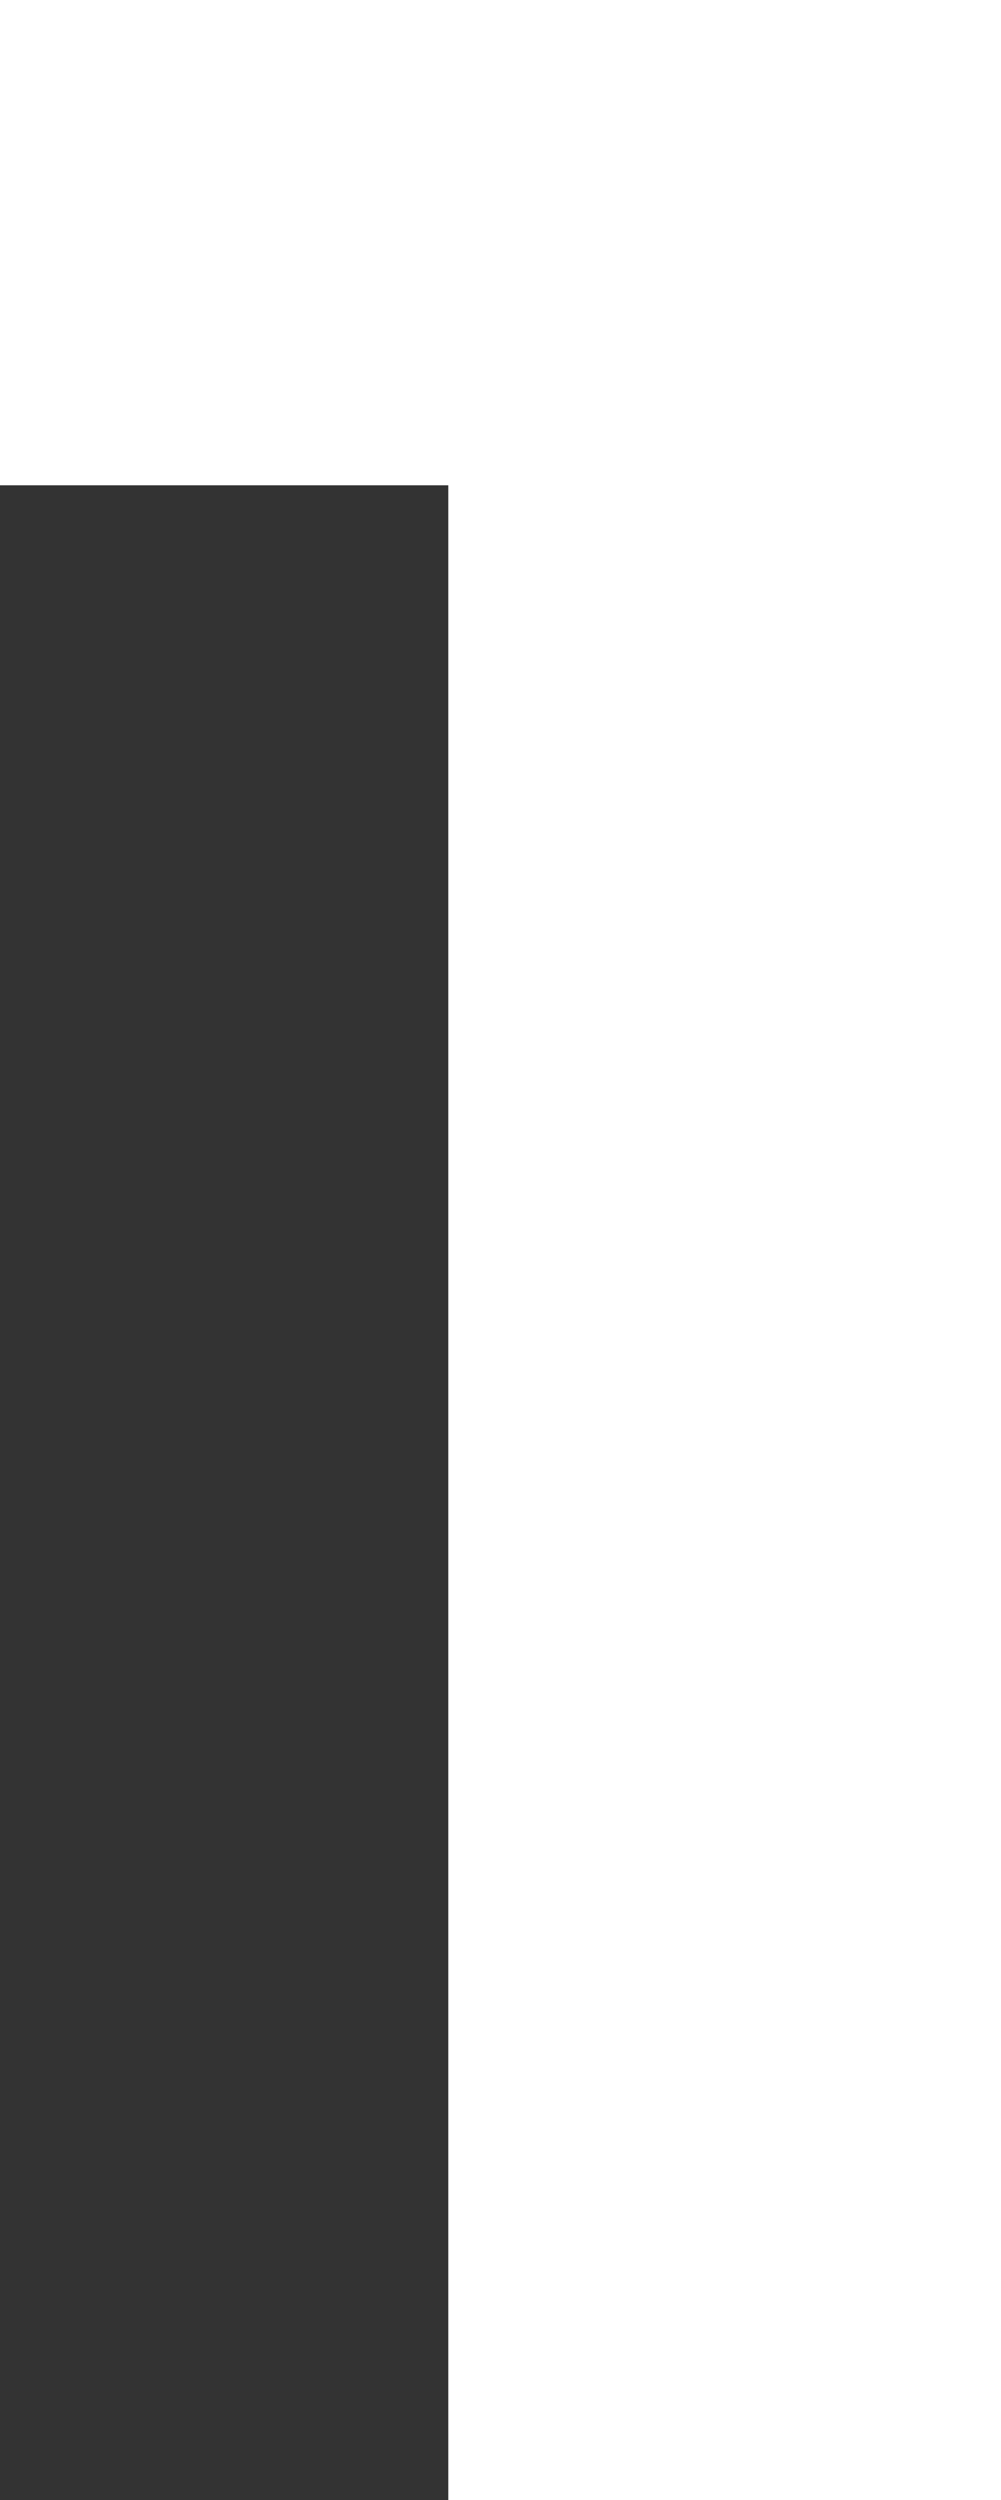
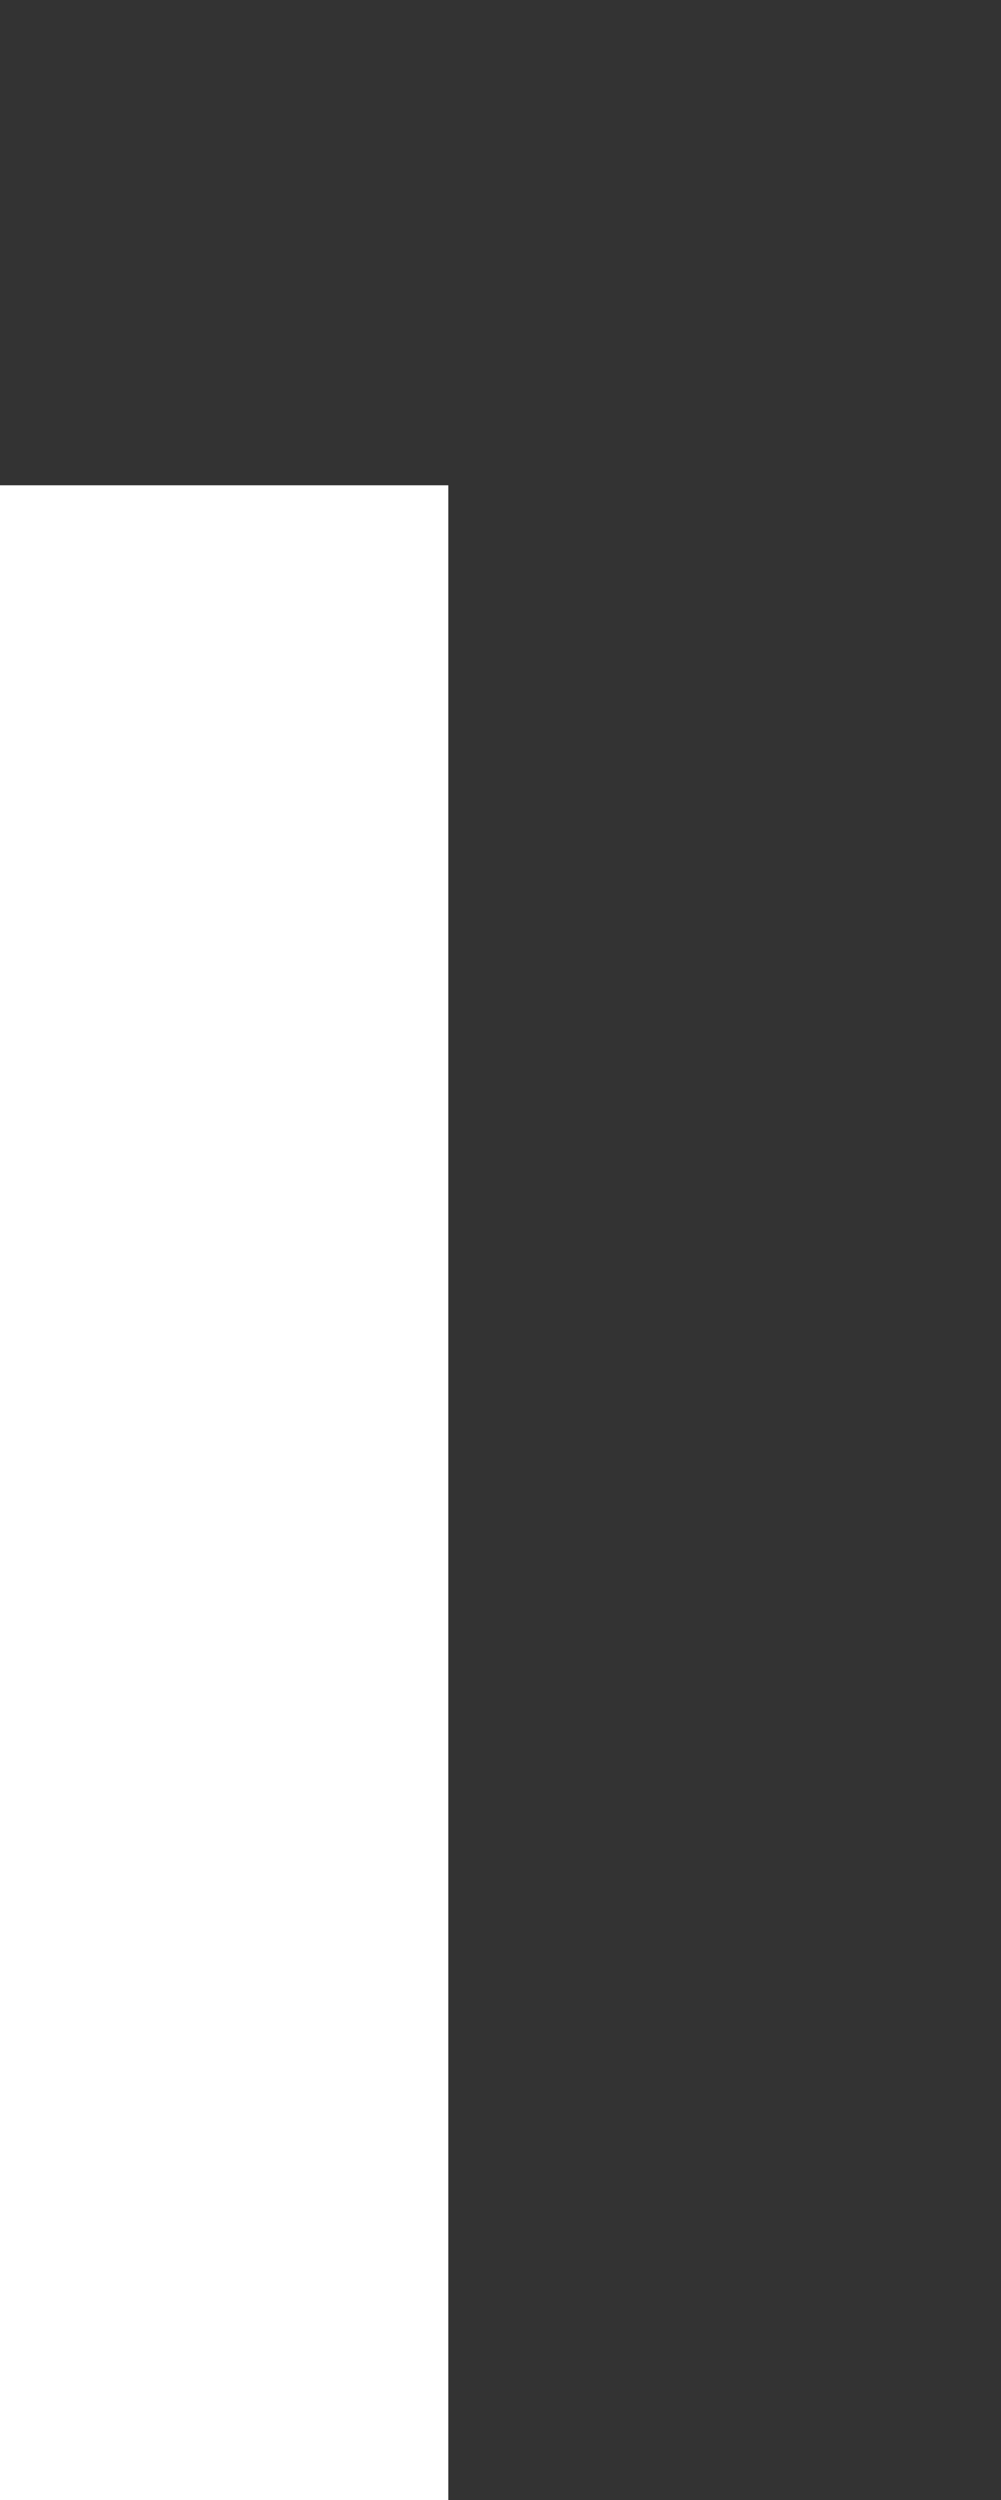
<svg xmlns="http://www.w3.org/2000/svg" version="1.1" id="레이어_1" x="0px" y="0px" viewBox="0 0 16.3 40.7" style="enable-background:new 0 0 16.3 40.7;" xml:space="preserve">
  <rect x="0" y="0" width="16.3" height="40.7" fill="#333333" stroke="none" />
  <style type="text/css">
	.st0{fill:#FFFFFF;}
</style>
-   <path class="st0" d="M16.3,40.7h-9V7.9H0V0h16.3V40.7z" />
+   <path class="st0" d="M16.3,40.7h-9V7.9H0V0V40.7z" />
</svg>